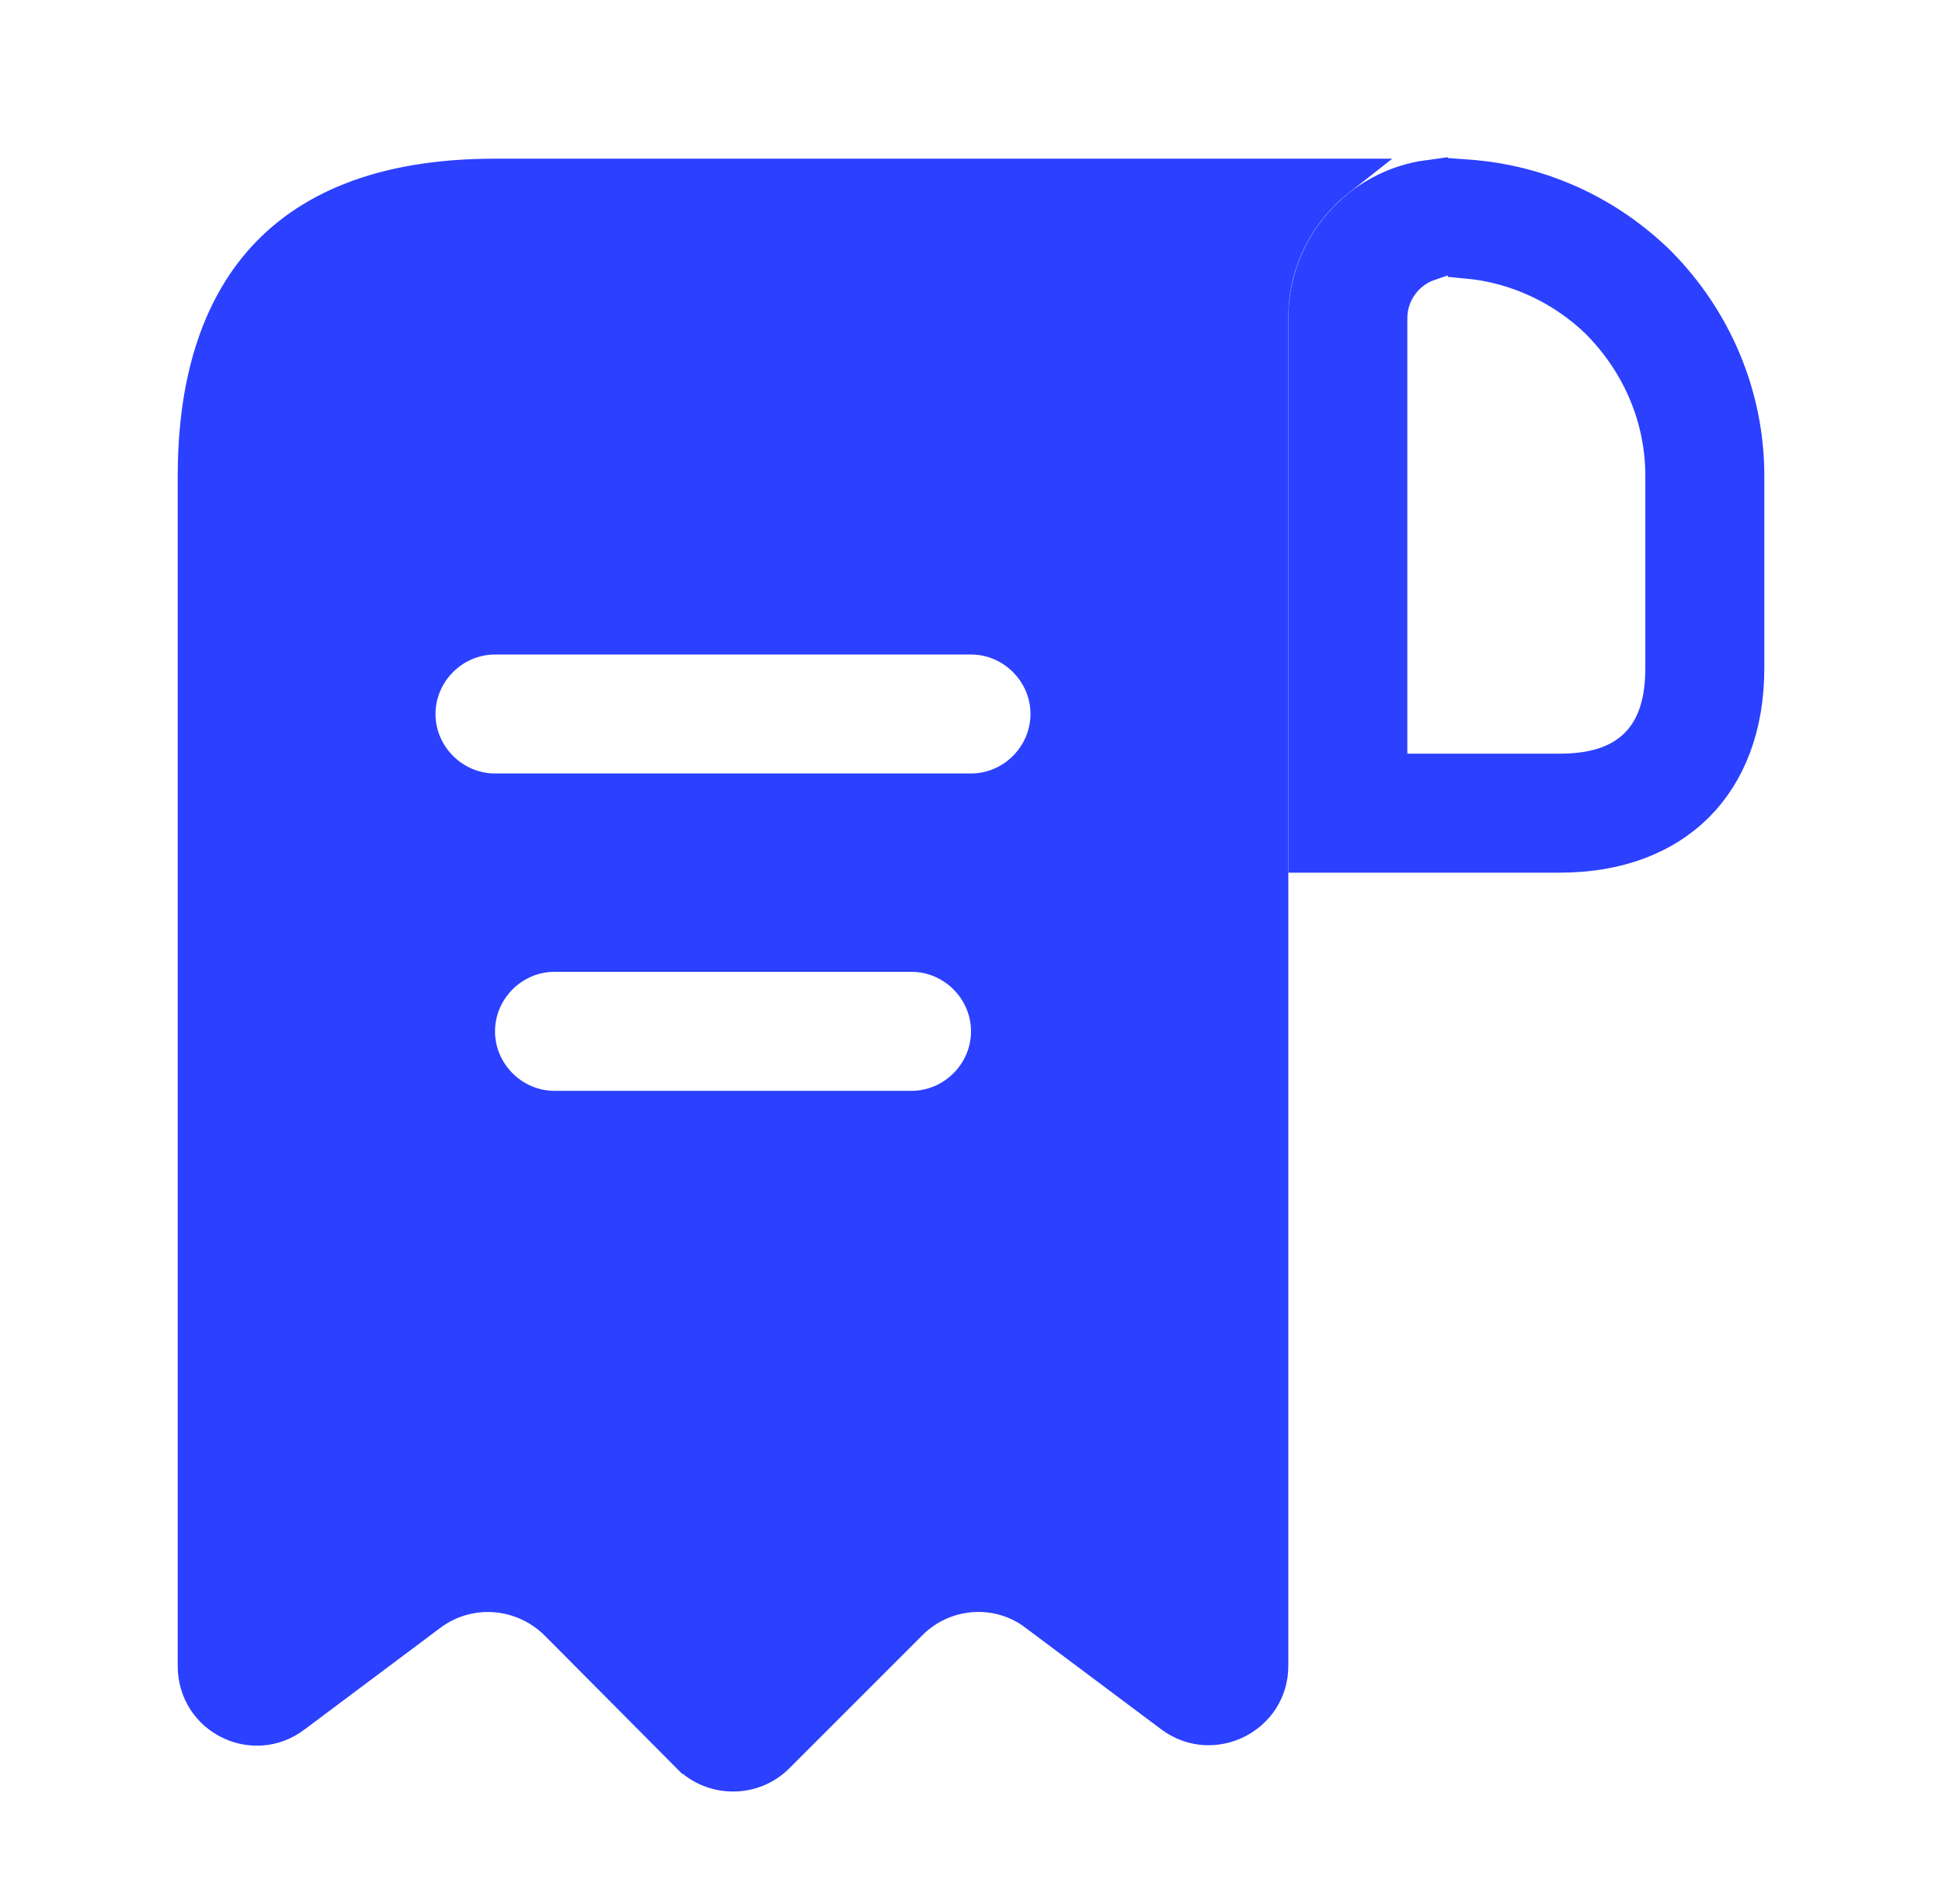
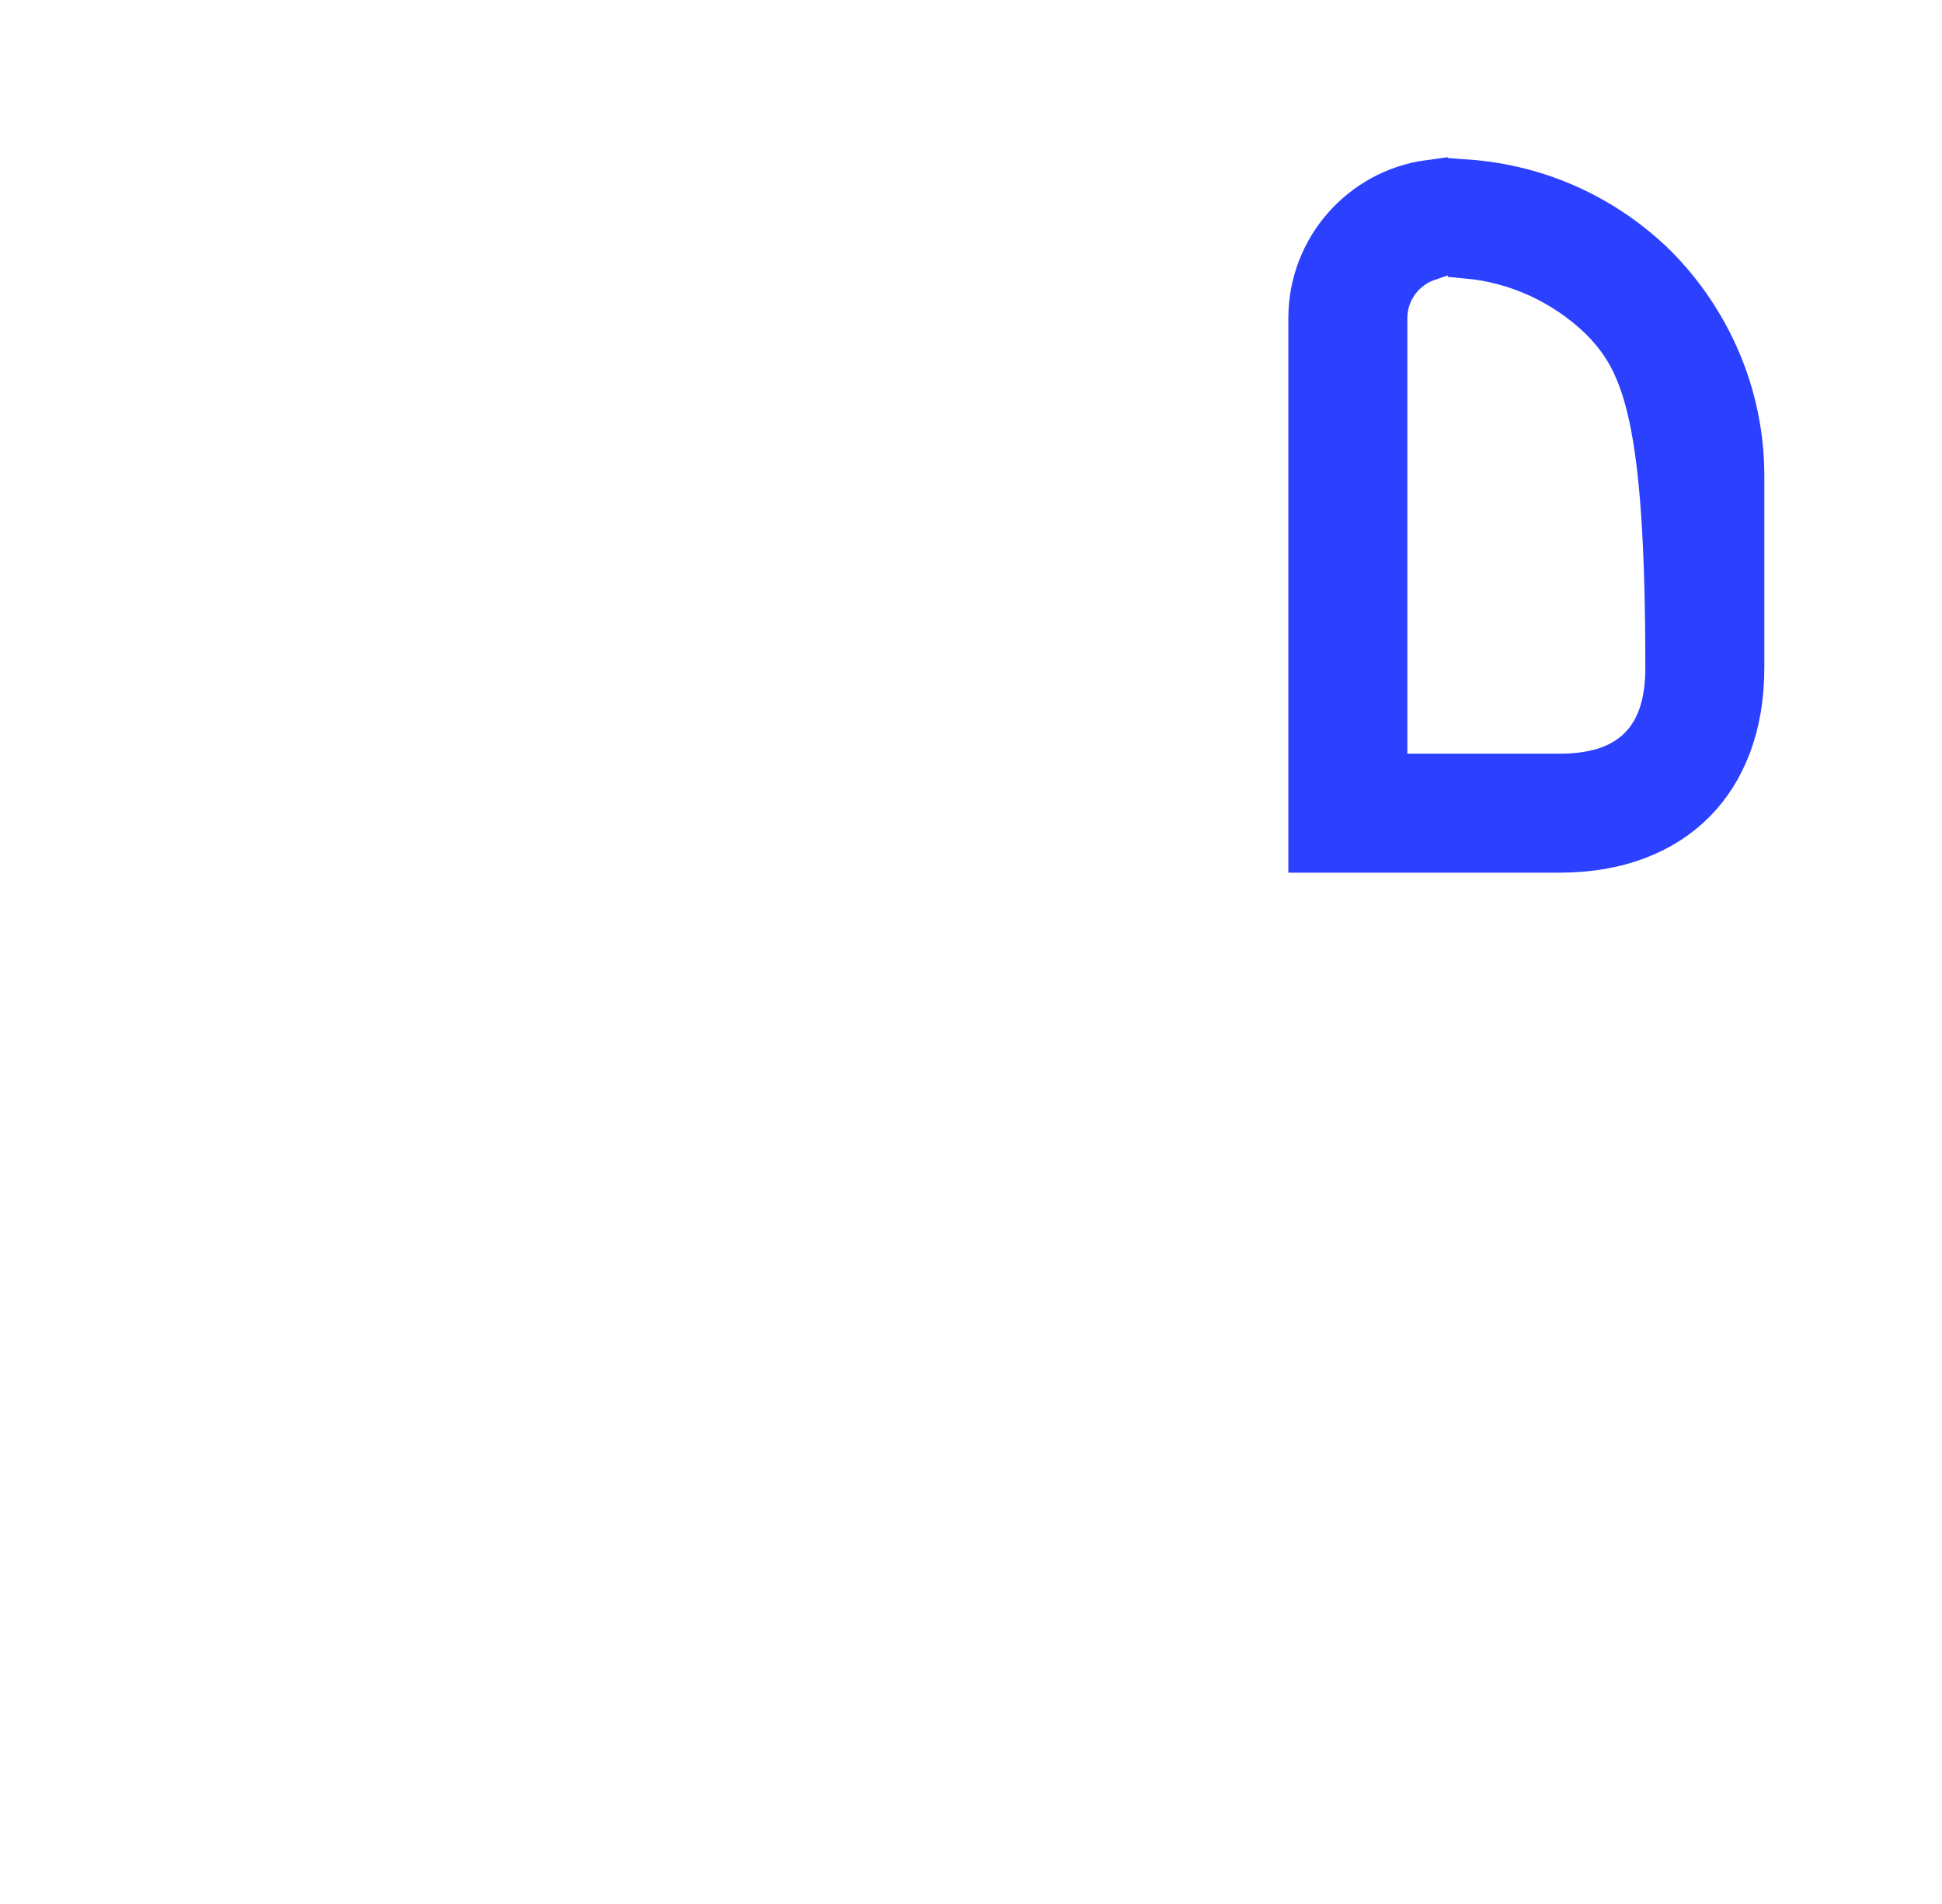
<svg xmlns="http://www.w3.org/2000/svg" width="51" height="50" viewBox="0 0 51 50" fill="none">
-   <path d="M7.7 45.016L7.698 45.018C6.655 45.808 5.167 45.07 5.167 43.75V14.583V12.5C5.167 10.263 5.674 8.316 6.868 6.934C8.05 5.565 9.977 4.667 13 4.667H15.083H35.12C34.034 5.523 33.333 6.85 33.333 8.333V43.75C33.333 45.044 31.846 45.793 30.799 45.016C30.798 45.016 30.798 45.015 30.798 45.015L27.242 42.354C27.241 42.353 27.24 42.352 27.239 42.352C26.225 41.573 24.778 41.681 23.875 42.584L20.375 46.084C19.758 46.701 18.742 46.701 18.125 46.084C18.124 46.084 18.124 46.084 18.124 46.084L14.667 42.606L14.666 42.605C13.742 41.681 12.297 41.574 11.262 42.35L7.7 45.016ZM14.562 29.146H23.937C25.068 29.146 26 28.214 26 27.083C26 25.953 25.068 25.021 23.937 25.021H14.562C13.432 25.021 12.5 25.953 12.5 27.083C12.5 28.214 13.432 29.146 14.562 29.146ZM13 20.812H25.5C26.63 20.812 27.562 19.88 27.562 18.75C27.562 17.62 26.63 16.688 25.5 16.688H13C11.87 16.688 10.937 17.62 10.937 18.75C10.937 19.88 11.87 20.812 13 20.812Z" fill="#2C40FF" stroke="#2C40FF" />
-   <path d="M42.024 8.442L42.024 8.442L42.017 8.434C41.085 7.523 39.846 6.934 38.521 6.814V4.687C40.474 4.825 42.224 5.658 43.542 6.958C44.954 8.39 45.834 10.349 45.834 12.5V17.542C45.834 19.08 45.349 20.288 44.527 21.11C43.705 21.932 42.497 22.417 40.959 22.417H34.334V8.354C34.334 6.487 35.721 4.944 37.521 4.7V6.874C36.905 7.084 36.459 7.669 36.459 8.354V19.792V20.292H36.959H40.959C41.804 20.292 42.524 20.101 43.024 19.597C43.524 19.094 43.709 18.375 43.709 17.542V12.5C43.709 10.99 43.113 9.553 42.024 8.442Z" fill="#2C40FF" stroke="#2C40FF" />
+   <path d="M42.024 8.442L42.024 8.442L42.017 8.434C41.085 7.523 39.846 6.934 38.521 6.814V4.687C40.474 4.825 42.224 5.658 43.542 6.958C44.954 8.39 45.834 10.349 45.834 12.5V17.542C45.834 19.08 45.349 20.288 44.527 21.11C43.705 21.932 42.497 22.417 40.959 22.417H34.334V8.354C34.334 6.487 35.721 4.944 37.521 4.7V6.874C36.905 7.084 36.459 7.669 36.459 8.354V19.792V20.292H36.959H40.959C41.804 20.292 42.524 20.101 43.024 19.597C43.524 19.094 43.709 18.375 43.709 17.542C43.709 10.99 43.113 9.553 42.024 8.442Z" fill="#2C40FF" stroke="#2C40FF" />
</svg>